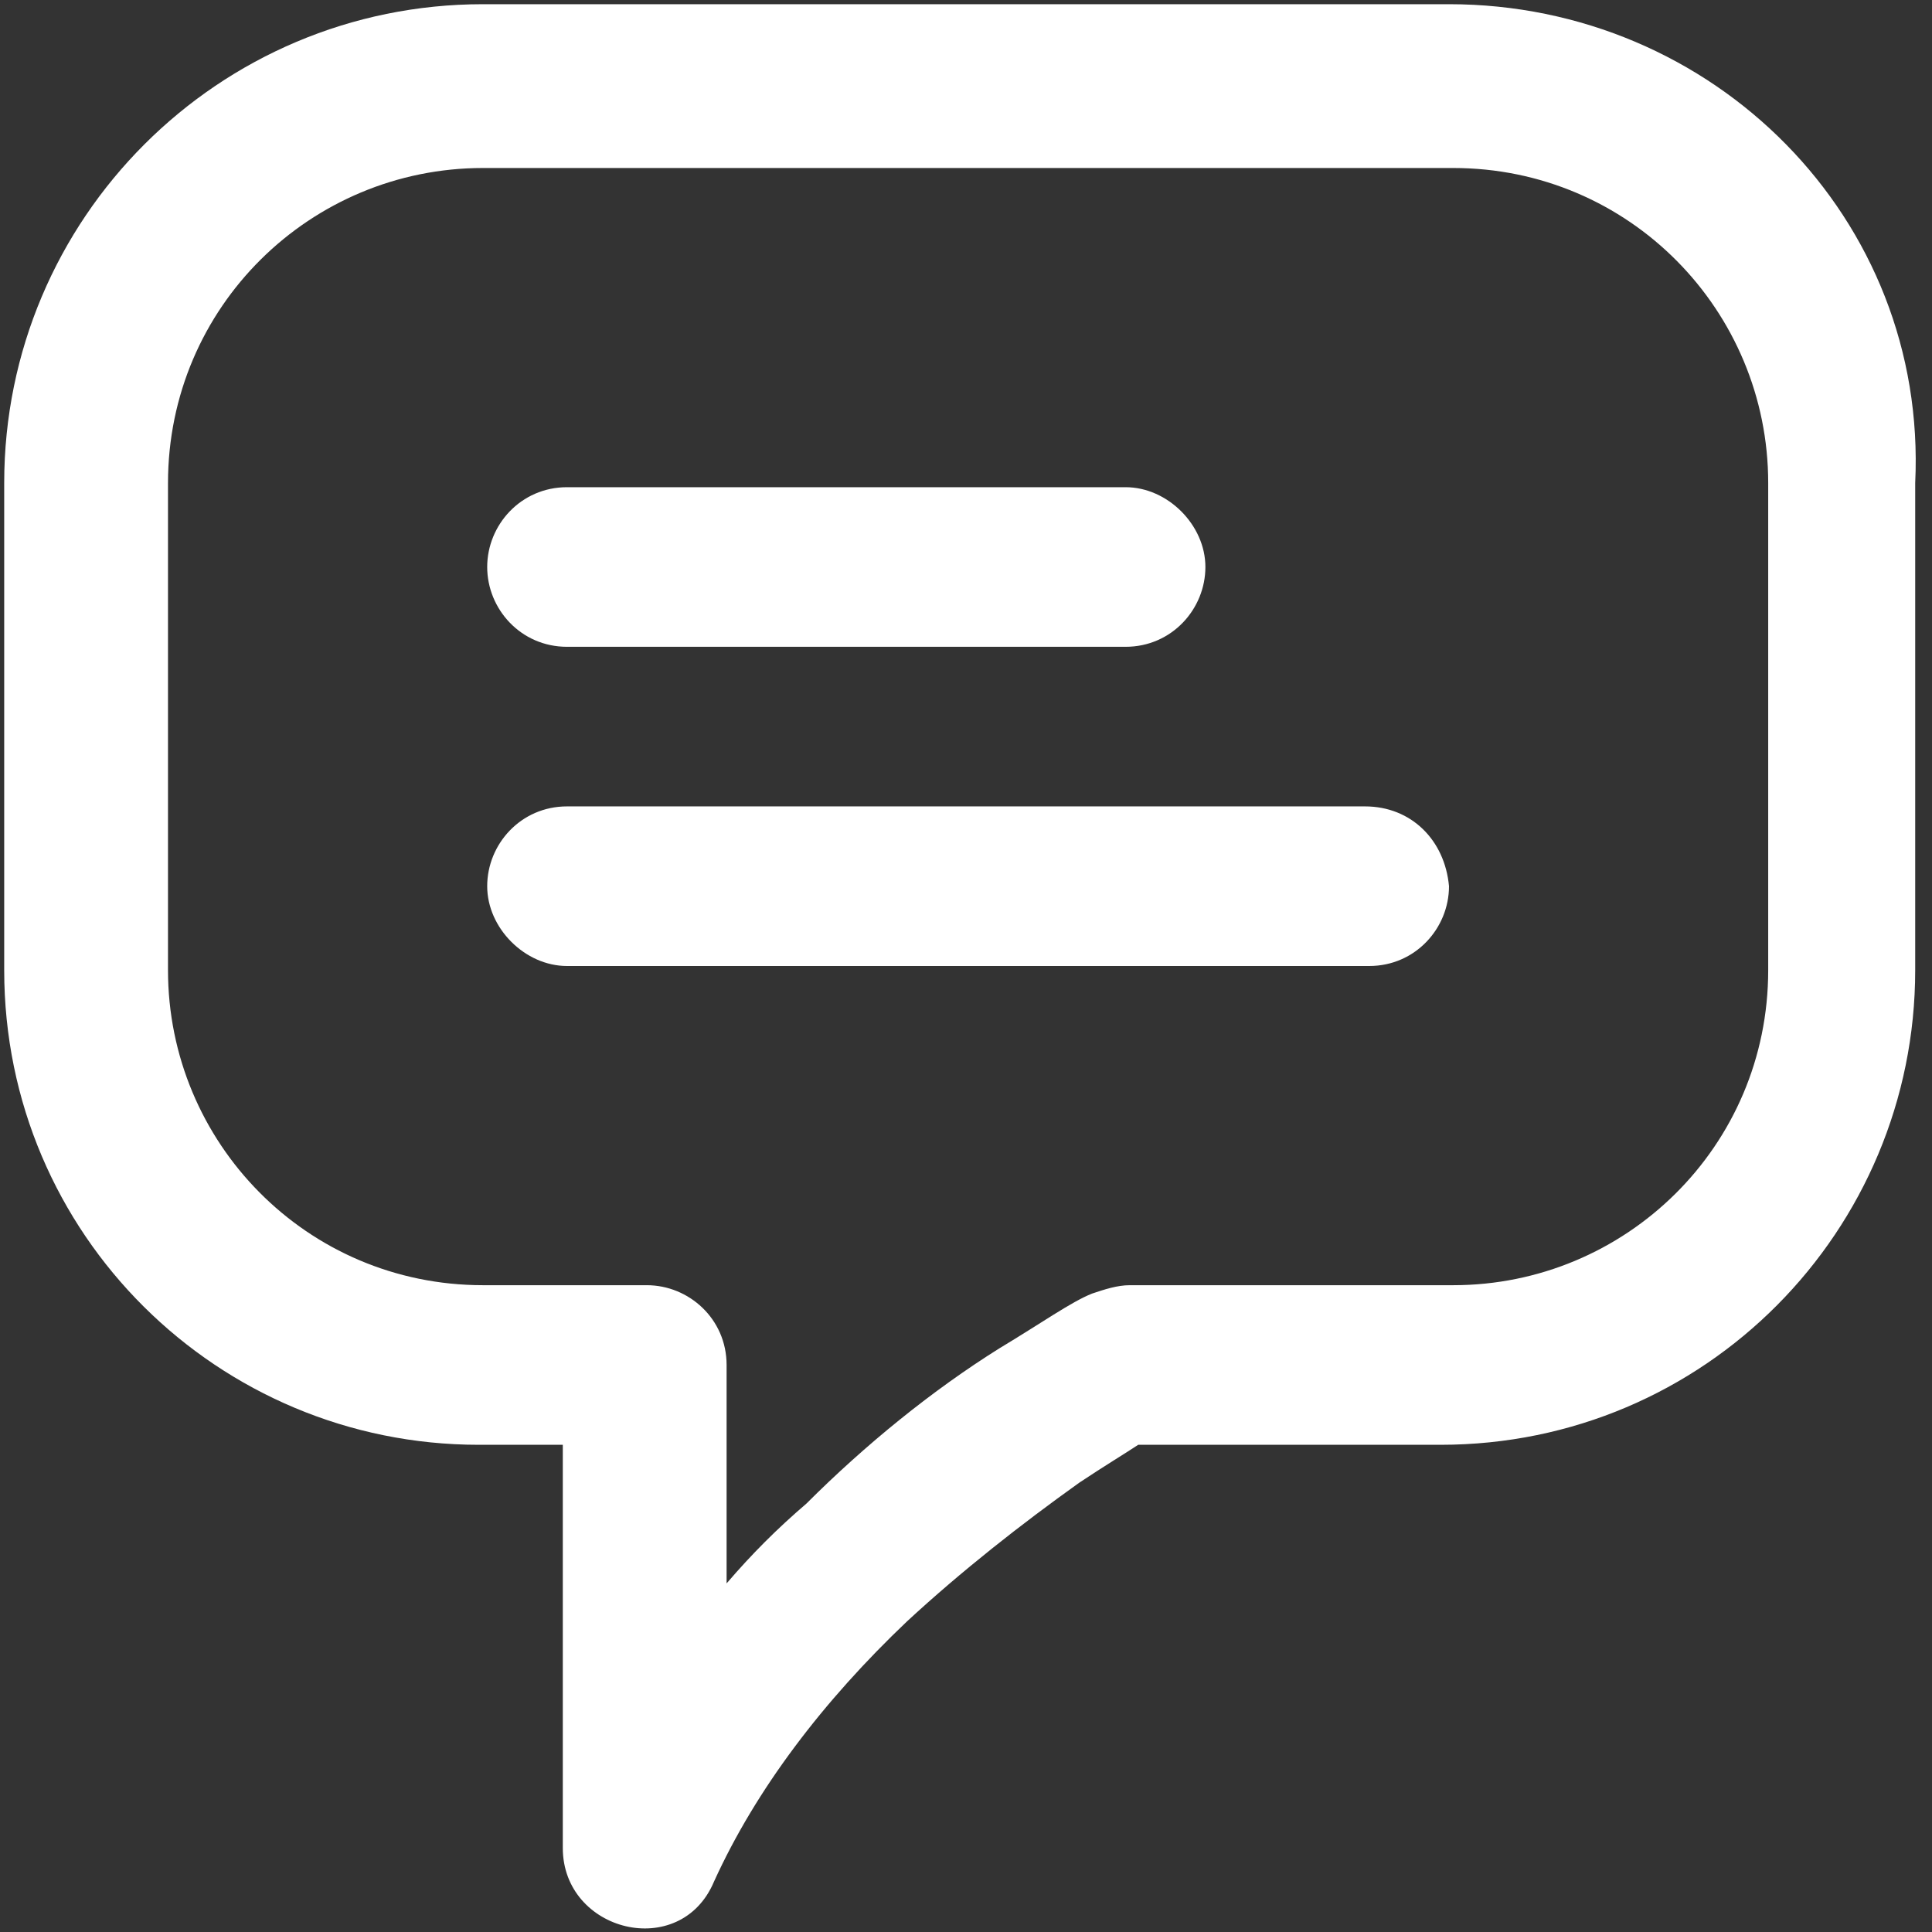
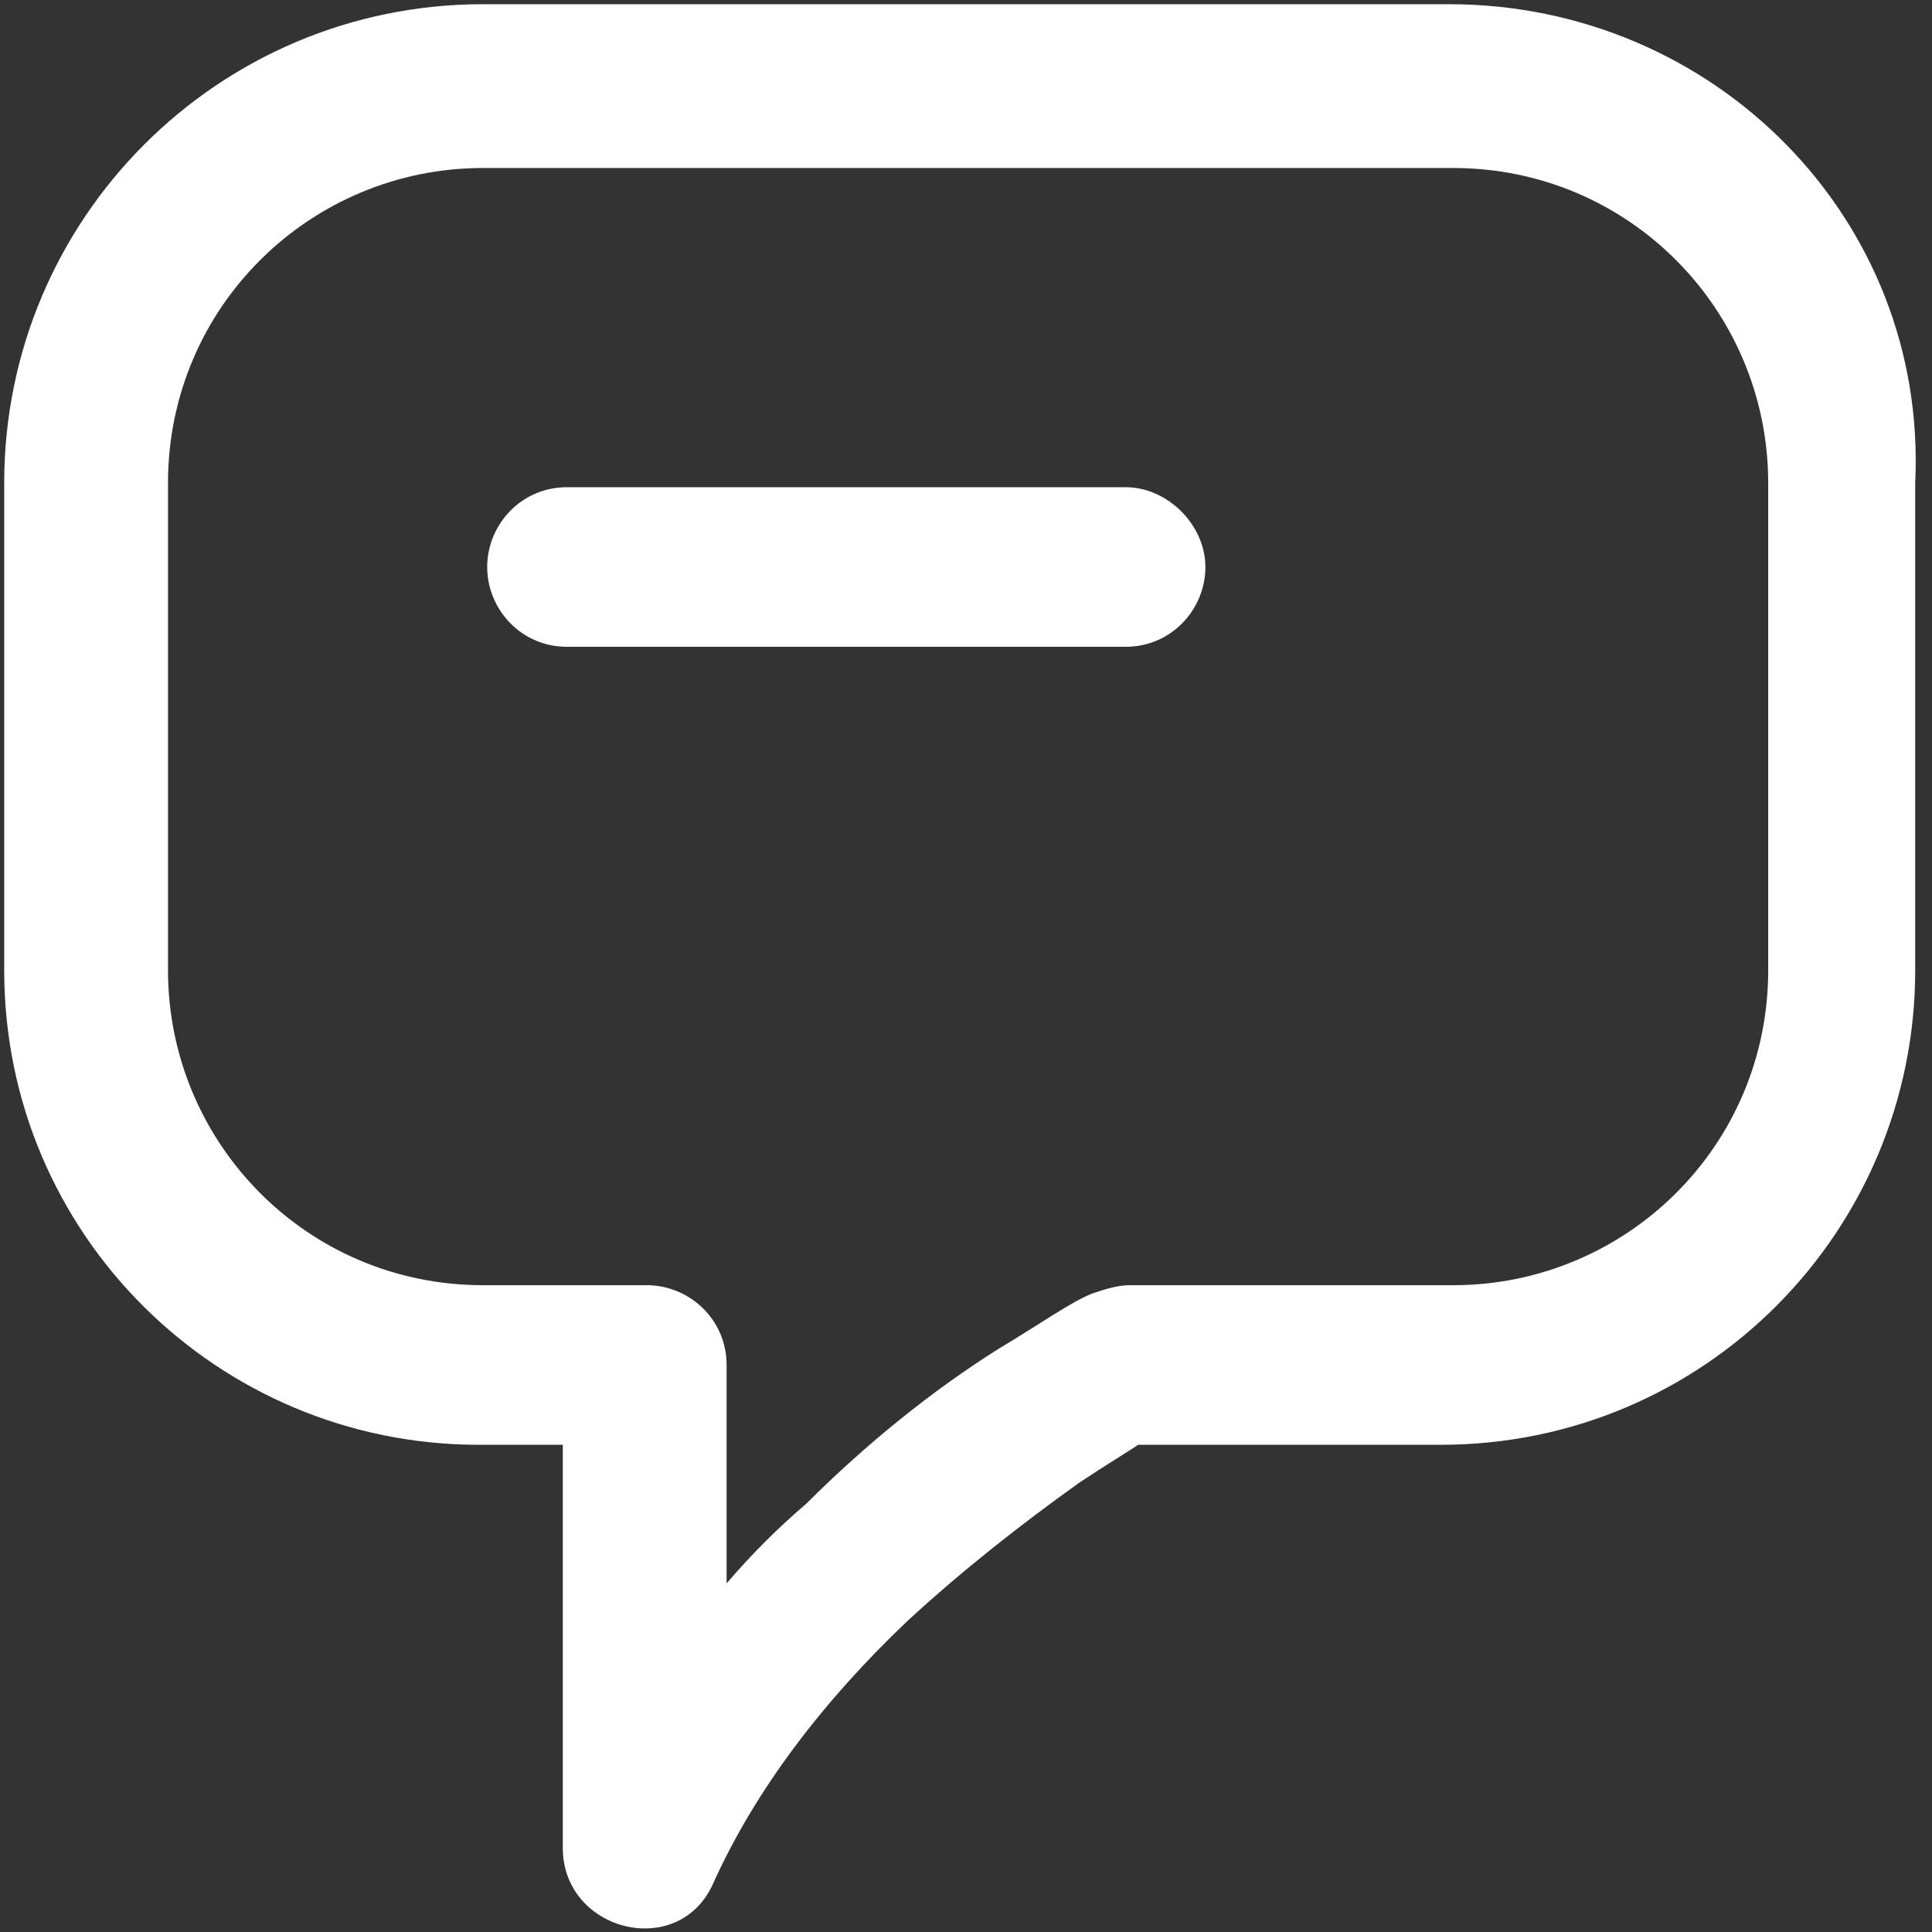
<svg xmlns="http://www.w3.org/2000/svg" version="1.1" id="Capa_1" x="0px" y="0px" viewBox="0 0 46 46" style="enable-background:new 0 0 46 46;" xml:space="preserve">
  <rect x="0" y="0" width="46" height="46" fill="#333333" stroke="none" />
  <style type="text/css">
	.st0{fill:#FFFFFF;}
</style>
  <script />
  <g>
    <g>
      <g>
        <path class="st0" d="M13.5,15.4h13.3c1.1,0,1.9-0.9,1.9-1.9s-0.9-1.9-1.9-1.9H13.5c-1.1,0-1.9,0.9-1.9,1.9     C11.6,14.5,12.4,15.4,13.5,15.4z" />
-         <path class="st0" d="M32.5,19.2H13.5c-1.1,0-1.9,0.9-1.9,1.9s0.9,1.9,1.9,1.9h19.1c1.1,0,1.9-0.9,1.9-1.9     C34.4,20,33.6,19.2,32.5,19.2z" />
        <path class="st0" d="M34.5,0.1H11.5C5.2,0.1,0.1,5.2,0.1,11.5v11.6c0,6.3,5.1,11.3,11.3,11.3h2V44c0,2,2.8,2.7,3.6,0.8     c1-2.2,2.6-4.3,4.6-6.2c1.3-1.2,2.7-2.3,4.1-3.3c0.6-0.4,1.1-0.7,1.4-0.9h7.2c6.3,0,11.3-5.1,11.3-11.3V11.5     C45.9,5.2,40.8,0.1,34.5,0.1z M42.1,23.1c0,4.2-3.4,7.5-7.5,7.5h-7.7c-0.3,0-0.6,0.1-0.9,0.2c-0.5,0.2-1.2,0.7-2.2,1.3     c-1.6,1-3.2,2.3-4.6,3.7c-0.7,0.6-1.3,1.2-1.9,1.9v-5.2c0-1.1-0.9-1.9-1.9-1.9h-3.9c-4.2,0-7.5-3.4-7.5-7.5V11.5     c0-4.2,3.4-7.5,7.5-7.5h23.1c4.2,0,7.5,3.4,7.5,7.5V23.1z" />
      </g>
    </g>
  </g>
</svg>